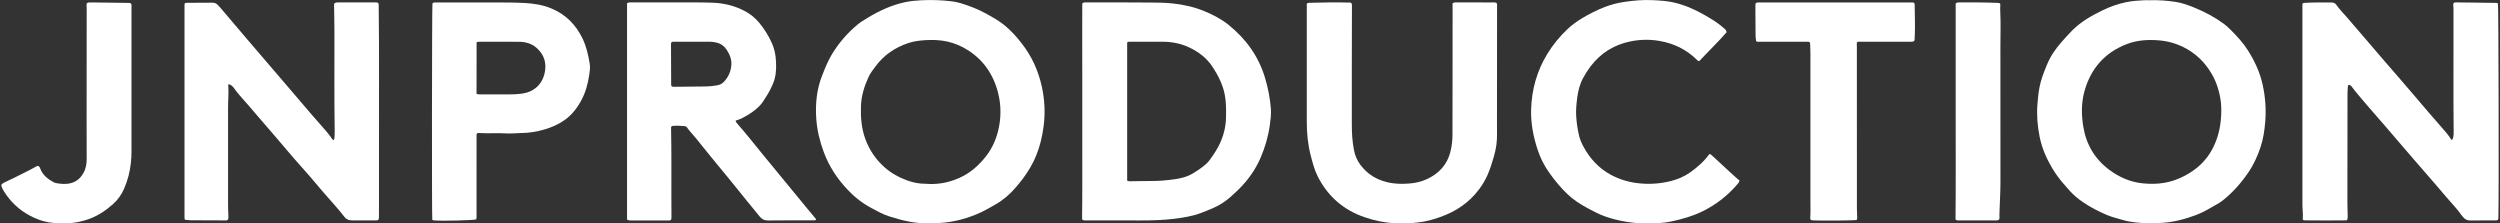
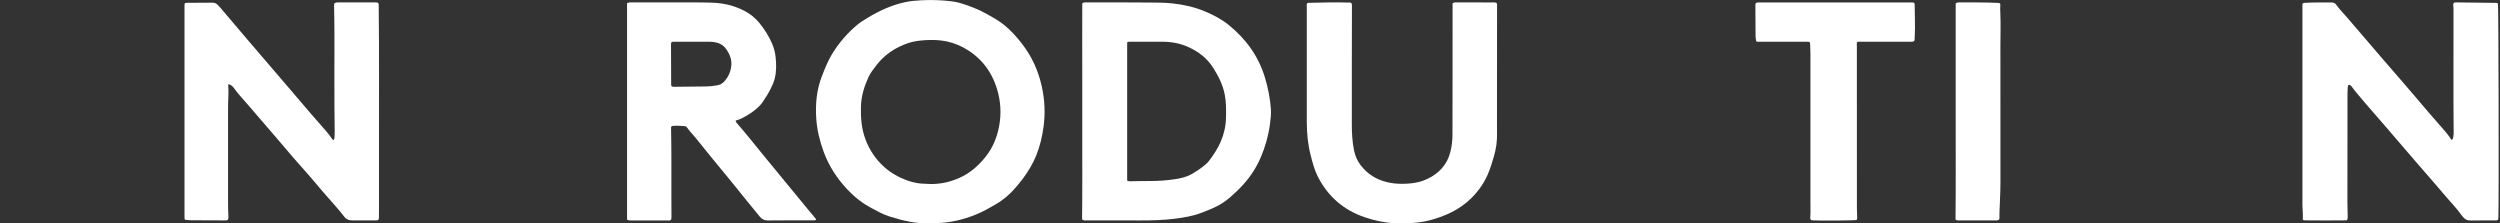
<svg xmlns="http://www.w3.org/2000/svg" width="962" height="86" viewBox="0 0 962 86" fill="none">
  <rect x="0" y="0" width="962" height="86" fill="#333333" stroke="none" />
  <g clip-path="url(#clip0_202_78)">
    <g clip-path="url(#clip1_202_78)">
      <path d="M903.047 84.79C897.675 84.824 892.262 84.874 886.84 84.79C886.598 84.79 886.347 84.748 886.18 84.538C886.155 84.471 886.105 84.404 886.105 84.345C886.272 82.43 885.971 80.523 885.971 78.607C885.971 54.648 885.971 30.689 885.971 6.729C885.971 5.234 885.971 3.738 885.971 2.235C885.971 1.924 885.904 1.605 886.105 1.327C886.389 1.042 886.756 1.117 887.099 1.092C890.424 0.899 893.749 0.932 897.074 0.949C897.859 0.949 898.527 1.159 898.987 1.823C900.148 3.486 901.576 4.931 902.913 6.452C907.499 11.669 911.919 17.029 916.48 22.262C920.649 27.059 924.817 31.848 928.936 36.678C932.603 40.98 936.237 45.306 940.005 49.532C941.158 50.834 942.302 52.161 943.205 53.665C943.255 53.74 943.355 53.782 943.464 53.867C943.823 53.614 943.89 53.245 943.982 52.875C944.207 51.985 944.174 51.077 944.165 50.17C943.998 35.368 944.165 20.574 944.107 5.771C944.107 4.486 944.157 3.192 944.007 1.907C943.982 1.697 943.982 1.487 944.107 1.26C944.383 0.907 944.817 0.924 945.235 0.924C947.716 0.949 950.205 0.974 952.687 1.008C955.101 1.042 957.515 1.067 959.93 1.109C960.372 1.109 960.849 1.033 961.216 1.386C961.458 2.386 961.6 78.364 961.375 83.69C961.358 84.001 961.391 84.32 961.174 84.58C960.907 84.824 960.581 84.799 960.272 84.807C957.014 84.807 953.764 84.807 950.506 84.832C949.445 84.841 948.601 84.454 947.925 83.673C947.649 83.354 947.365 83.051 947.123 82.707C945.477 80.355 943.48 78.296 941.609 76.129C939.947 74.205 938.301 72.248 936.638 70.324C931.501 64.385 926.305 58.495 921.234 52.497C916.614 47.028 911.802 41.736 907.232 36.233C906.522 35.376 905.804 34.519 905.152 33.612C904.626 32.889 904.584 32.881 903.865 32.604C903.406 32.831 903.456 33.293 903.414 33.688C903.348 34.419 903.322 35.149 903.314 35.88C903.297 49.876 903.281 63.88 903.281 77.876C903.281 79.683 903.356 81.497 903.389 83.303C903.389 83.749 903.464 84.211 903.03 84.79H903.047Z" fill="white" />
      <path d="M71.142 1.26C71.543 1.033 71.935 1.084 72.32 1.084C75.436 1.067 78.552 1.075 81.668 1.033C82.537 1.025 83.238 1.285 83.815 1.915C84.099 2.226 84.4 2.512 84.675 2.831C88.092 6.847 91.484 10.871 94.909 14.878C99.462 20.212 104.04 25.522 108.601 30.848C112.411 35.301 116.212 39.77 120.03 44.214C121.208 45.592 122.411 46.953 123.622 48.305C125.109 49.977 126.579 51.657 127.841 53.505C127.958 53.673 128.058 53.867 128.334 53.908C128.643 53.547 128.735 53.127 128.743 52.665C128.76 51.934 128.801 51.203 128.793 50.473C128.601 38.039 128.701 25.614 128.693 13.181C128.693 9.493 128.609 5.797 128.559 2.109C128.559 1.865 128.526 1.621 128.651 1.353C129.127 0.865 129.779 0.924 130.397 0.924C133.371 0.907 136.345 0.916 139.319 0.916C141.032 0.916 142.744 0.924 144.465 0.932C144.85 0.932 145.242 0.907 145.568 1.218C145.794 1.663 145.718 2.159 145.727 2.638C145.961 20.851 145.785 39.056 145.835 57.269C145.852 64.721 145.835 72.172 145.835 79.624C145.835 80.943 145.819 82.27 145.81 83.589C145.81 83.933 145.81 84.286 145.593 84.547C145.317 84.832 144.992 84.807 144.682 84.807C141.742 84.807 138.801 84.807 135.861 84.807C135.652 84.807 135.443 84.79 135.234 84.79C134.123 84.765 133.221 84.345 132.519 83.446C131.575 82.236 130.606 81.043 129.603 79.884C127.732 77.717 125.827 75.583 123.948 73.432C123.079 72.433 122.218 71.416 121.383 70.4C118.651 67.09 115.694 63.973 112.904 60.705C108.309 55.312 103.723 49.918 99.069 44.575C97.374 42.626 95.745 40.627 94.007 38.72C92.595 37.174 91.233 35.586 90.014 33.881C89.496 33.158 88.861 32.596 87.942 32.377C87.9 32.495 87.825 32.587 87.833 32.679C88.05 35.637 87.75 38.594 87.758 41.551C87.775 54.018 87.758 66.485 87.758 78.952C87.758 80.413 87.85 81.875 87.892 83.337C87.9 83.782 87.942 84.253 87.591 84.622C87.29 84.858 86.923 84.807 86.58 84.807C82.278 84.799 77.967 84.79 73.665 84.757C72.829 84.757 72.002 84.631 71.25 84.572C71.159 84.471 71.125 84.446 71.108 84.421C71.092 84.395 71.067 84.362 71.058 84.328C71.033 84.16 71 83.984 71 83.816C71 56.513 71 29.218 71 1.915C71 1.781 71.016 1.638 71.041 1.504C71.05 1.437 71.1 1.378 71.159 1.269L71.142 1.26Z" fill="white" />
-       <path d="M827.66 0.084C830.884 0.008 834.092 0.244 837.284 0.748C839.756 1.134 842.079 1.991 844.385 2.932C848.386 4.562 852.171 6.57 855.663 9.115C856.598 9.796 857.442 10.577 858.261 11.392C860.775 13.878 863.156 16.466 865.053 19.465C867.617 23.531 869.622 27.841 870.658 32.562C871.719 37.359 872.07 42.189 871.644 47.087C871.368 50.254 870.909 53.379 869.923 56.404C868.77 59.924 867.25 63.301 865.153 66.367C862.388 70.408 859.163 74.079 855.295 77.145C854.468 77.801 853.557 78.313 852.647 78.843C850.257 80.229 847.885 81.64 845.295 82.631C841.068 84.253 836.732 85.437 832.179 85.731C828.746 85.958 825.321 85.992 821.904 85.614C820.166 85.429 818.437 85.143 816.758 84.622C814.753 84.001 812.698 83.564 810.76 82.74C807.501 81.363 804.377 79.725 801.445 77.734C799.532 76.431 797.777 74.945 796.24 73.214C794.294 71.021 792.33 68.837 790.735 66.367C787.986 62.125 785.839 57.588 784.845 52.615C784.018 48.473 783.684 44.281 784.01 40.047C784.177 37.855 784.394 35.679 784.812 33.52C785.363 30.63 786.441 27.916 787.544 25.203C788.922 21.8 790.919 18.801 793.366 16.079C794.695 14.601 796.006 13.105 797.41 11.694C800.743 8.359 804.761 6.049 808.963 4.016C811.896 2.596 814.953 1.495 818.161 0.832C820.4 0.37 822.664 0.21 824.936 0.101C825.847 0.059 826.758 0.101 827.668 0.101L827.66 0.084ZM854.752 42.702C854.71 41.627 854.744 40.467 854.602 39.333C854.134 35.494 853.039 31.84 851.093 28.479C848.478 23.959 844.869 20.448 840.157 18.121C837.158 16.642 833.959 15.777 830.609 15.517C826.448 15.189 822.33 15.449 818.412 16.953C809.841 20.255 804.452 26.471 802.063 35.242C800.852 39.711 800.902 44.264 801.662 48.809C802.806 55.69 806.148 61.285 811.77 65.435C815.555 68.224 819.79 70.08 824.56 70.551C827.326 70.828 830.082 70.828 832.823 70.349C836.891 69.644 840.558 67.98 843.933 65.645C847.208 63.368 849.748 60.453 851.552 56.899C853.808 52.455 854.719 47.717 854.752 42.71V42.702Z" fill="white" />
      <path d="M357.469 85.849C352.423 86.176 347.344 84.874 342.323 83.312C339.842 82.539 337.578 81.262 335.297 80.044C331.872 78.221 328.856 75.868 326.2 73.054C322.173 68.795 319.015 64.015 316.977 58.495C315.431 54.312 314.395 50.027 314.095 45.6C313.71 39.921 314.262 34.334 316.392 28.983C317.486 26.236 318.564 23.472 320.101 20.927C322.741 16.558 326.032 12.752 329.959 9.476C331.145 8.485 332.473 7.712 333.785 6.905C338.346 4.133 343.15 1.907 348.421 0.806C350.418 0.386 352.44 0.218 354.461 0.109C358.379 -0.101 362.297 0.025 366.199 0.512C367.31 0.655 368.413 0.848 369.482 1.168C373.108 2.26 376.616 3.629 379.924 5.494C382.122 6.729 384.319 7.947 386.29 9.527C388.93 11.635 391.161 14.122 393.216 16.776C397.025 21.674 399.523 27.16 400.868 33.217C402.021 38.417 402.272 43.617 401.545 48.876C401.027 52.615 400.175 56.269 398.763 59.772C397.468 62.99 395.68 65.939 393.617 68.719C392.765 69.862 391.837 70.962 390.918 72.055C388.679 74.726 386.048 76.952 383.024 78.7C380.601 80.103 378.17 81.489 375.572 82.539C370.668 84.521 365.597 85.74 360.284 85.849C359.449 85.865 358.605 85.849 357.469 85.849ZM357.803 70.803C361.738 70.895 365.53 70.08 369.164 68.459C373.266 66.636 376.516 63.771 379.264 60.318C382.055 56.815 383.7 52.8 384.494 48.389C385.346 43.659 385.071 39.014 383.709 34.444C381.52 27.118 377.084 21.573 370.209 18.037C367.819 16.81 365.288 16.02 362.64 15.651C360.493 15.348 358.313 15.323 356.14 15.449C353.868 15.584 351.613 15.852 349.441 16.592C344.403 18.297 340.184 21.137 336.993 25.43C335.99 26.774 334.93 28.076 334.228 29.605C332.59 33.184 331.421 36.888 331.296 40.845C331.153 45.222 331.488 49.54 333.058 53.69C334.612 57.815 336.985 61.352 340.293 64.292C342.832 66.56 345.731 68.19 348.906 69.366C350.418 69.929 351.972 70.307 353.576 70.542C354.971 70.744 356.374 70.668 357.811 70.794L357.803 70.803Z" fill="white" />
      <path d="M416.465 1.302C416.933 0.907 417.359 0.916 417.776 0.916C425.788 0.924 433.808 0.89 441.819 0.974C444.927 1.008 448.052 0.974 451.151 1.311C455.453 1.773 459.639 2.697 463.632 4.377C466.898 5.746 470.023 7.359 472.796 9.602C479.488 15.012 484.308 21.683 486.789 29.974C487.967 33.898 488.736 37.88 489.037 41.954C489.187 44.054 488.903 46.121 488.619 48.196C488.026 52.497 486.823 56.622 485.11 60.612C483.456 64.46 481.209 67.921 478.393 71.021C476.823 72.752 475.135 74.365 473.364 75.902C471.501 77.515 469.471 78.851 467.224 79.867C465.603 80.607 463.949 81.27 462.279 81.9C458.945 83.16 455.47 83.74 451.961 84.177C447.651 84.706 443.315 84.832 438.971 84.824C431.97 84.815 424.969 84.824 417.969 84.807C417.459 84.807 416.908 84.925 416.381 84.387C416.515 75.238 416.44 65.989 416.457 56.731C416.465 47.473 416.457 38.207 416.457 28.95C416.465 19.7 416.406 10.451 416.457 1.302H416.465ZM433.749 69.526C434.376 69.803 434.835 69.753 435.287 69.744C437.734 69.719 440.182 69.635 442.63 69.652C445.679 69.677 448.703 69.425 451.727 69.013C454.242 68.669 456.673 68.115 458.887 66.804C460.574 65.804 462.203 64.729 463.69 63.452C464.225 62.998 464.76 62.545 465.177 61.982C466.957 59.604 468.619 57.143 469.78 54.404C471.034 51.464 471.71 48.381 471.769 45.172C471.827 42.181 471.852 39.19 471.251 36.233C470.482 32.453 468.761 29.092 466.689 25.875C464.384 22.304 461.117 19.851 457.299 18.112C454.142 16.667 450.767 16.079 447.3 16.054C443.173 16.029 439.046 16.046 434.911 16.054C434.568 16.054 434.209 15.979 433.733 16.323C433.733 33.982 433.733 51.749 433.733 69.517L433.749 69.526Z" fill="white" />
      <path d="M314.028 84.522C313.735 84.849 313.368 84.782 313.025 84.782C307.177 84.79 301.329 84.765 295.49 84.832C294.12 84.849 293.151 84.328 292.332 83.32C289.249 79.531 286.117 75.784 283.092 71.954C280.82 69.081 278.439 66.291 276.125 63.46C273.41 60.134 270.687 56.815 268.022 53.463C266.827 51.96 265.44 50.615 264.346 49.036C264.137 48.734 263.803 48.566 263.452 48.532C261.923 48.381 260.386 48.33 258.849 48.448C258.674 48.465 258.506 48.524 258.289 48.784C258.189 48.902 258.231 49.187 258.231 49.465C258.406 58.311 258.339 67.157 258.348 76.003C258.348 78.506 258.364 81.018 258.381 83.522C258.381 83.942 258.406 84.362 258.08 84.681C257.788 84.883 257.462 84.841 257.153 84.841C252.425 84.841 247.705 84.841 242.976 84.824C242.425 84.824 241.849 84.883 241.289 84.463V1.235C241.949 0.84 242.592 0.924 243.21 0.924C249.584 0.924 255.95 0.924 262.324 0.933C266.351 0.941 270.378 0.891 274.396 1.05C278.69 1.227 282.758 2.226 286.568 4.242C288.765 5.41 290.661 6.939 292.215 8.846C294.153 11.232 295.807 13.811 297.044 16.651C297.804 18.398 298.288 20.196 298.472 22.078C298.723 24.715 298.798 27.353 298.18 29.974C297.846 31.411 297.253 32.747 296.601 34.057C295.715 35.838 294.663 37.527 293.543 39.173C292.733 40.366 291.697 41.358 290.586 42.273C288.899 43.651 287.027 44.735 285.081 45.701C284.454 46.012 283.769 46.154 283.067 46.407C283.118 46.969 283.477 47.314 283.786 47.658C287.37 51.716 290.661 56.009 294.111 60.167C299.659 66.854 305.147 73.592 310.669 80.296C311.622 81.455 312.591 82.598 313.551 83.749C313.744 83.984 314.002 84.194 314.028 84.522ZM258.431 16.214C258.131 16.634 258.206 17.062 258.206 17.474C258.222 22.38 258.248 27.294 258.264 32.201C258.264 32.545 258.206 32.906 258.498 33.209C258.899 33.452 259.359 33.394 259.81 33.394C263.803 33.36 267.788 33.335 271.781 33.268C273.143 33.242 274.505 33.074 275.85 32.847C276.835 32.688 277.738 32.318 278.448 31.596C280.252 29.756 281.255 27.521 281.43 24.976C281.572 22.892 280.837 21.019 279.709 19.272C278.732 17.759 277.412 16.768 275.649 16.373C274.864 16.197 274.078 16.062 273.26 16.062C268.707 16.071 264.162 16.062 259.609 16.062C259.233 16.062 258.841 16.004 258.431 16.214Z" fill="white" />
      <path d="M558.952 1.252C559.561 0.865 560.096 0.916 560.614 0.916C564.565 0.916 568.525 0.933 572.477 0.941C573.212 0.941 573.947 0.933 574.682 0.933C575.1 0.933 575.526 0.899 575.919 1.21C576.153 1.563 576.069 1.991 576.069 2.394C576.061 17.407 576.044 32.411 576.036 47.423C576.036 48.708 576.019 50.002 576.052 51.288C576.128 54.303 575.718 57.252 574.866 60.151C574.156 62.553 573.446 64.956 572.435 67.258C571.55 69.274 570.43 71.139 569.102 72.911C565.259 78.028 560.196 81.388 554.215 83.505C551.533 84.454 548.81 85.236 545.986 85.563C542.97 85.916 539.938 86.109 536.88 85.933C532.82 85.706 528.919 84.891 525.093 83.581C516.981 80.808 511.008 75.583 507.123 68.014C505.786 65.401 505.068 62.545 504.341 59.714C503.255 55.505 502.854 51.22 502.854 46.886C502.863 32.117 502.854 17.356 502.854 2.588C502.854 2.142 502.771 1.689 502.954 1.319C503.247 1.059 503.539 1.092 503.815 1.084C509.095 0.924 514.383 0.857 519.663 1C519.788 1 519.905 1.117 520.022 1.176C520.306 1.789 520.222 2.428 520.222 3.041C520.214 10.493 520.189 17.944 520.18 25.396C520.18 32.881 520.18 40.366 520.18 47.86C520.18 51.203 520.364 54.539 521.024 57.832C521.425 59.806 522.152 61.629 523.355 63.259C525.26 65.838 527.607 67.778 530.615 69.064C534.449 70.702 538.392 70.937 542.444 70.601C544.8 70.408 547.081 69.879 549.219 68.862C553.68 66.745 556.788 63.46 558.066 58.605C558.651 56.395 558.901 54.152 558.91 51.892C558.943 44.684 558.935 37.476 558.943 30.268C558.943 21.489 558.943 12.719 558.952 3.94C558.952 3.041 558.952 2.142 558.952 1.243V1.252Z" fill="white" />
-       <path d="M183.512 51.304C183.32 51.892 183.378 52.447 183.378 53.001C183.378 62.923 183.378 72.844 183.37 82.774C183.37 83.329 183.454 83.891 183.22 84.412C182.134 84.79 170.405 85.076 167.096 84.816C166.812 84.79 166.537 84.765 166.345 84.522C166.144 83.421 166.203 2.73 166.411 1.277C166.837 0.84 167.422 0.941 167.965 0.941C172.969 0.941 177.973 0.941 182.977 0.941C186.511 0.941 190.045 0.933 193.579 0.958C196.344 0.983 199.109 0.975 201.866 1.143C205.4 1.353 208.883 1.873 212.192 3.26C217.722 5.57 221.607 9.535 224.171 14.853C225.658 17.928 226.385 21.221 226.928 24.564C227.162 25.992 226.945 27.412 226.736 28.823C226.235 32.15 225.391 35.376 223.812 38.367C222.225 41.391 220.186 44.088 217.379 46.113C214.948 47.86 212.208 49.044 209.343 49.859C206.444 50.691 203.487 51.17 200.446 51.195C198.524 51.212 196.595 51.456 194.673 51.33C191.423 51.12 188.165 51.405 184.916 51.203C184.465 51.178 184.005 51.111 183.487 51.321L183.512 51.304ZM183.37 36.124C183.98 36.359 184.431 36.317 184.882 36.317C188.692 36.317 192.509 36.334 196.319 36.317C197.789 36.317 199.251 36.242 200.713 36.048C205.308 35.452 208.524 32.663 209.56 28.185C210.446 24.337 209.418 20.977 206.419 18.373C204.539 16.735 202.183 16.096 199.711 16.079C194.673 16.037 189.636 16.063 184.598 16.071C184.256 16.071 183.896 16.012 183.395 16.289C183.353 22.825 183.395 29.454 183.37 36.132V36.124Z" fill="white" />
-       <path d="M669.367 69.459C669.167 70.29 668.741 70.677 668.381 71.088C664.664 75.398 660.245 78.792 655.124 81.321C651.322 83.194 647.296 84.311 643.194 85.202C640.203 85.849 637.146 85.95 634.105 85.975C628.574 86.025 623.161 85.143 617.915 83.387C616.62 82.951 615.375 82.388 614.155 81.783C611.582 80.514 609.059 79.162 606.678 77.549C604.047 75.768 601.858 73.525 599.795 71.147C598.45 69.593 597.205 67.955 596.019 66.275C594.064 63.511 592.627 60.537 591.583 57.328C589.979 52.38 589.026 47.347 589.177 42.139C589.394 34.511 591.374 27.37 595.359 20.817C597.547 17.222 600.204 13.996 603.27 11.106C604.949 9.527 606.837 8.191 608.817 6.998C611.49 5.402 614.256 3.99 617.154 2.84C619.702 1.823 622.334 1.126 625.041 0.731C628.65 0.202 632.267 -0.126 635.918 0.059C638.75 0.202 641.582 0.344 644.347 1.017C648.357 1.983 652.099 3.596 655.667 5.637C658.34 7.166 660.996 8.72 663.294 10.787C663.762 11.207 664.288 11.576 664.397 12.408C661.08 16.23 657.346 19.793 653.862 23.531C653.336 23.48 653.102 23.161 652.835 22.901C648.875 18.994 644.046 16.709 638.624 15.76C634.923 15.113 631.156 15.172 627.447 15.92C621.123 17.197 615.976 20.389 612.067 25.514C611.031 26.875 610.12 28.319 609.293 29.815C607.932 32.26 607.263 34.897 606.904 37.653C606.603 40.005 606.369 42.357 606.52 44.735C606.67 47.238 607.046 49.717 607.614 52.161C607.973 53.699 608.608 55.127 609.36 56.513C611.825 61.066 615.241 64.746 619.811 67.232C622.927 68.921 626.31 69.988 629.853 70.442C634.272 71.004 638.649 70.761 642.977 69.66C645.541 69.005 647.947 68.014 650.128 66.501C652.96 64.536 655.533 62.309 657.588 59.52C657.646 59.436 657.722 59.361 657.805 59.268C658.315 59.327 658.616 59.68 658.941 59.982C661.172 62.041 663.402 64.107 665.633 66.165C666.585 67.039 667.546 67.904 668.507 68.761C668.791 69.013 669.1 69.24 669.367 69.45V69.459Z" fill="white" />
      <path d="M714.613 16.231C714.412 16.81 714.521 17.34 714.521 17.852C714.521 38.678 714.521 59.504 714.538 80.329C714.538 81.371 714.621 82.413 714.646 83.463C714.655 83.875 714.696 84.303 714.396 84.656C713.619 84.858 700.302 84.967 697.738 84.799C697.387 84.773 697.036 84.748 696.743 84.522C696.576 84.32 696.56 84.076 696.576 83.833C696.752 81.85 696.643 79.867 696.652 77.876C696.66 58.756 696.652 39.636 696.652 20.515C696.652 19.44 696.602 18.356 696.56 17.281C696.543 16.936 696.576 16.583 696.359 16.256C695.967 15.953 695.499 16.071 695.056 16.071C689.066 16.071 683.085 16.071 677.095 16.063C676.685 16.063 676.259 16.155 675.8 15.895C675.624 15.164 675.549 14.366 675.541 13.576C675.507 10.442 675.499 7.309 675.482 4.175C675.482 3.234 675.482 2.302 675.482 1.453C675.85 0.907 676.318 0.941 676.777 0.941C678.565 0.941 680.344 0.941 682.132 0.941C699.885 0.941 717.629 0.941 735.381 0.941C735.799 0.941 736.225 0.882 736.601 1.176C736.826 1.504 736.759 1.899 736.768 2.277C736.818 5.099 736.885 7.914 736.885 10.736C736.885 12.366 736.776 13.996 736.718 15.508C736.459 15.92 736.183 16.037 735.849 16.046C735.531 16.046 735.222 16.054 734.905 16.054C728.606 16.054 722.299 16.054 716 16.054C715.557 16.054 715.089 15.97 714.613 16.222V16.231Z" fill="white" />
-       <path d="M0.5 71.13C0.984 70.467 1.653 70.223 2.279 69.929C5.287 68.509 8.261 67.048 11.21 65.527C12.02 65.107 12.814 64.67 13.616 64.242C13.95 64.065 14.259 63.813 14.693 63.855C15.203 64.049 15.362 64.527 15.537 64.981C16.481 67.459 18.436 68.921 20.658 70.131C21.251 70.45 21.928 70.517 22.58 70.61C23.833 70.786 25.094 70.845 26.347 70.66C28.954 70.282 30.842 68.845 32.103 66.577C33.047 64.889 33.365 63.049 33.356 61.142C33.356 56.093 33.331 51.044 33.331 45.995C33.331 31.713 33.34 17.44 33.356 3.159C33.356 2.537 33.214 1.915 33.39 1.319C33.699 0.966 34.092 0.949 34.476 0.941C34.927 0.941 35.386 0.941 35.837 0.941C40.248 1 44.659 1.05 49.07 1.117C49.513 1.117 49.989 1.05 50.415 1.353C50.699 1.823 50.599 2.352 50.599 2.865C50.599 10.703 50.599 18.532 50.599 26.37C50.599 36.989 50.599 47.616 50.599 58.235C50.599 61.419 50.248 64.561 49.463 67.644C49.02 69.366 48.435 71.046 47.725 72.676C46.715 74.978 45.278 76.961 43.39 78.632C40.474 81.195 37.3 83.295 33.565 84.505C31.66 85.126 29.722 85.572 27.734 85.782C24.76 86.084 21.794 86.017 18.837 85.563C16.18 85.151 13.699 84.16 11.36 82.9C7.308 80.724 4.067 77.641 1.603 73.768C1.101 72.979 0.625 72.164 0.483 71.156L0.5 71.13Z" fill="white" />
      <path d="M752.548 1.327C753.05 0.924 753.467 0.924 753.885 0.924C758.789 0.924 763.684 0.899 768.588 1.109C768.931 1.126 769.298 1.075 769.591 1.352C769.783 1.588 769.724 1.873 769.708 2.142C769.649 3.15 769.674 4.158 769.724 5.166C769.925 9.241 769.749 13.315 769.758 17.39C769.783 34.973 769.758 52.564 769.775 70.147C769.775 74.297 769.474 78.431 769.373 82.572C769.357 83.194 769.49 83.824 769.298 84.404C768.964 84.815 768.538 84.807 768.12 84.807C763.325 84.807 758.53 84.807 753.735 84.815C753.317 84.815 752.883 84.841 752.49 84.437C752.624 70.618 752.532 56.74 752.548 42.853C752.565 29 752.548 15.147 752.548 1.319V1.327Z" fill="white" />
    </g>
  </g>
  <defs>
    <clipPath id="clip0_202_78">
      <rect width="962" height="86" fill="white" />
    </clipPath>
    <clipPath id="clip1_202_78">
      <rect width="961" height="86" fill="white" transform="translate(0.5)" />
    </clipPath>
  </defs>
</svg>